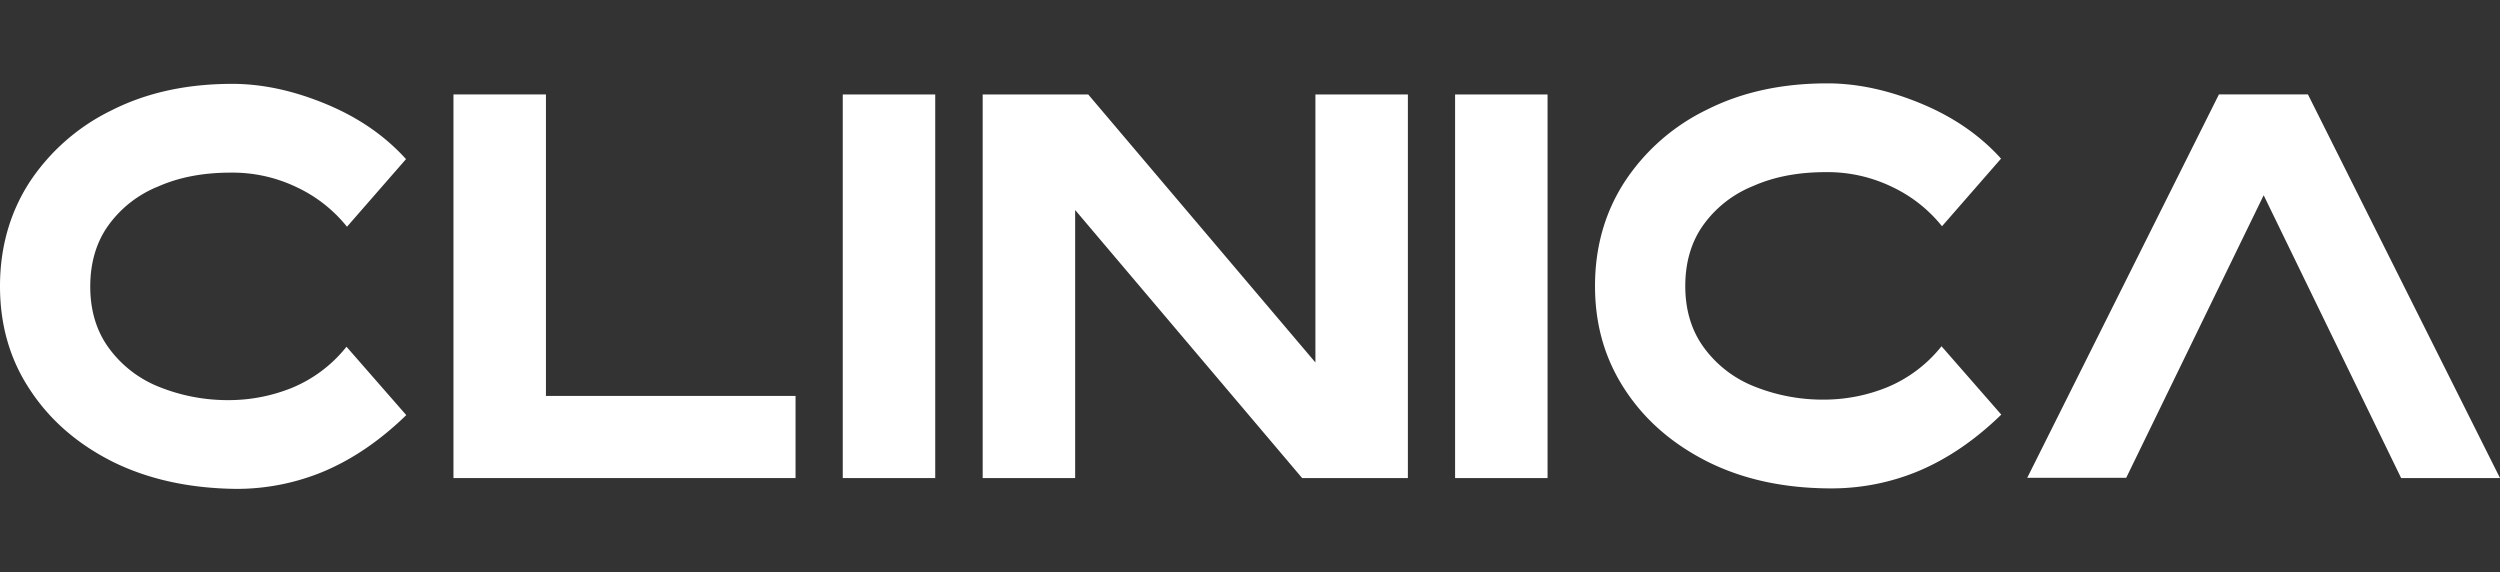
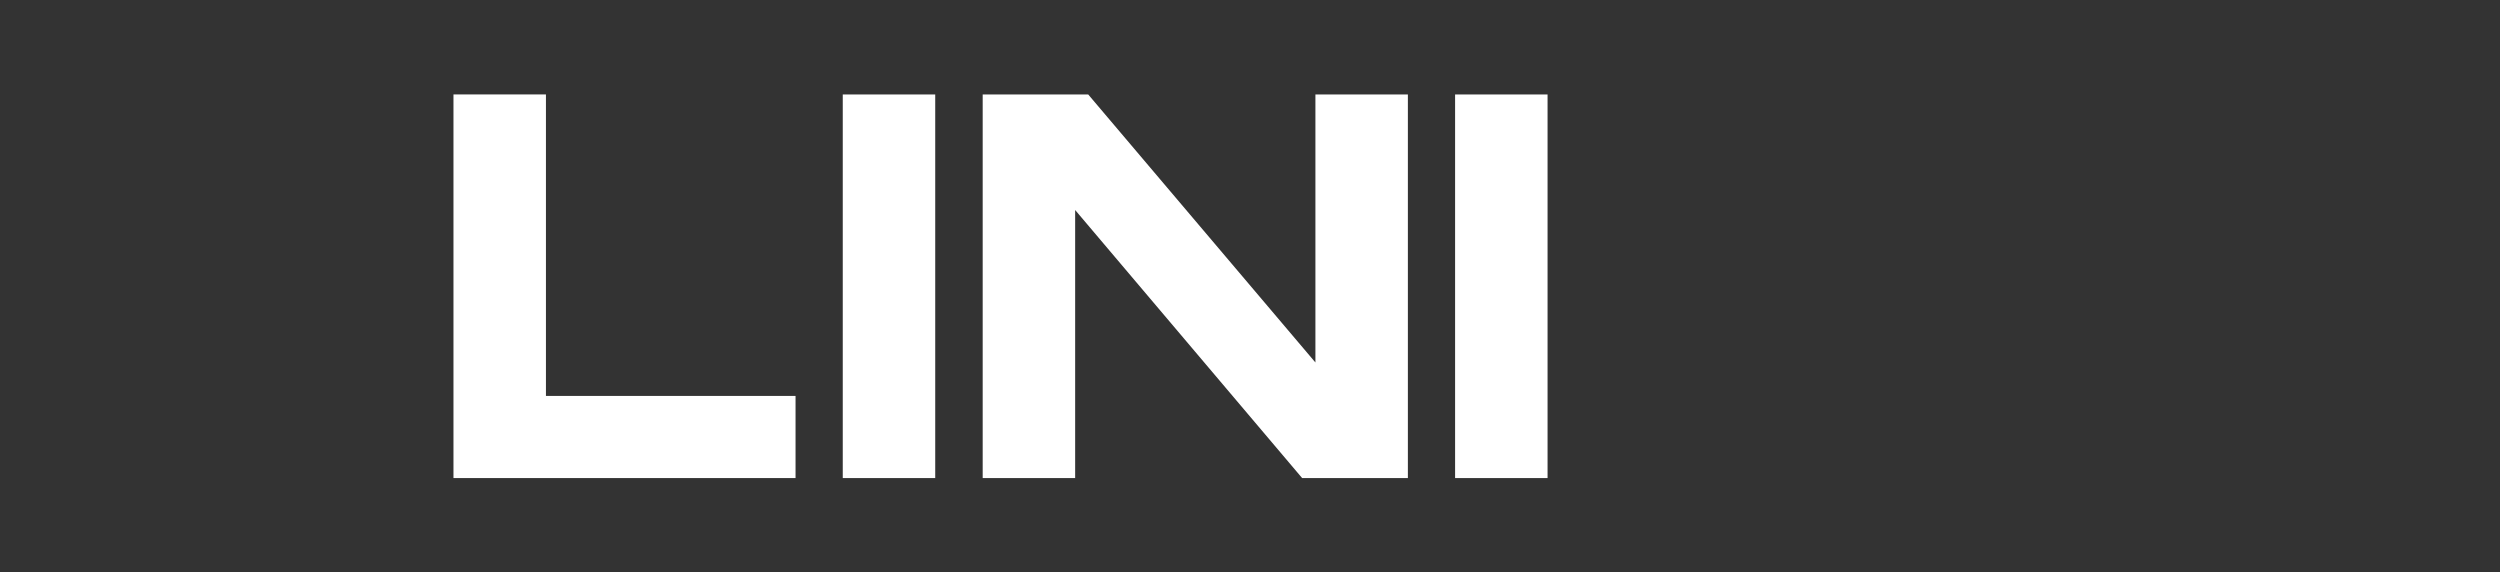
<svg xmlns="http://www.w3.org/2000/svg" id="Layer_1" data-name="Layer 1" viewBox="0 0 1016.6 232.7">
  <rect x="0" y="0" width="1016.6" height="232.7" fill="#333333" stroke="none" />
  <defs>
    <style>.cls-1{fill:#fff;}</style>
  </defs>
-   <path class="cls-1" d="M46.1,187.9c-14.4-7.2-25.7-16.9-33.9-29.4C4,146.2,0,132.1,0,116.4S4,86.5,12,74.1A83.89,83.89,0,0,1,45.3,44.9c14.2-7.2,30.5-10.8,49.2-10.8,12.3,0,25.1,2.8,38.3,8.3s23.9,13,32.3,22.3l-24,27.5a57.36,57.36,0,0,0-20.3-16,60.14,60.14,0,0,0-27-6c-11,0-20.8,1.8-29.4,5.6A46.12,46.12,0,0,0,44.1,91.6c-4.9,6.8-7.4,15.2-7.4,24.9s2.5,18,7.4,24.8a46.45,46.45,0,0,0,20.3,15.9,74.83,74.83,0,0,0,29.4,5.5,68.64,68.64,0,0,0,24.7-4.9A55.3,55.3,0,0,0,140.9,141l24.3,27.8c-10.7,10.4-21.8,17.9-33.3,22.8a91.94,91.94,0,0,1-35.8,7.2Q67.75,198.5,46.1,187.9Z" />
  <path class="cls-1" d="M184.4,194.4V38.4H222V161H323.5v33.4Z" />
  <path class="cls-1" d="M342.7,194.4V38.4h37.6v156Z" />
  <path class="cls-1" d="M529.5,194.4l-92.3-109v109H399.6V38.4h42.9l92.4,109V38.4h37.6v156Z" />
  <path class="cls-1" d="M591.7,194.4V38.4h37.6v156Z" />
-   <path class="cls-1" d="M694.7,187.9c-14.4-7.2-25.7-16.9-33.9-29.4s-12.2-26.4-12.2-42.2,4-29.9,12-42.3a83.36,83.36,0,0,1,33.3-29.3c14.2-7.2,30.5-10.8,49.2-10.8,12.3,0,25.1,2.8,38.3,8.3s23.9,13,32.3,22.3L789.7,92a57.36,57.36,0,0,0-20.3-16,60.14,60.14,0,0,0-27-6c-11,0-20.8,1.8-29.4,5.6a46.12,46.12,0,0,0-20.3,15.8c-4.9,6.8-7.4,15.2-7.4,24.9s2.5,18,7.4,24.8A46.45,46.45,0,0,0,713,157a74.83,74.83,0,0,0,29.4,5.5,68.64,68.64,0,0,0,24.7-4.9,55.3,55.3,0,0,0,22.4-16.8l24.3,27.8c-10.7,10.4-21.8,17.9-33.3,22.8a91.94,91.94,0,0,1-35.8,7.2Q716.35,198.6,694.7,187.9Z" />
-   <path class="cls-1" d="M824.3,194.4l78-156h36.2l78.1,156H976.4l-55.9-115L864.6,194.3H824.3Z" />
</svg>